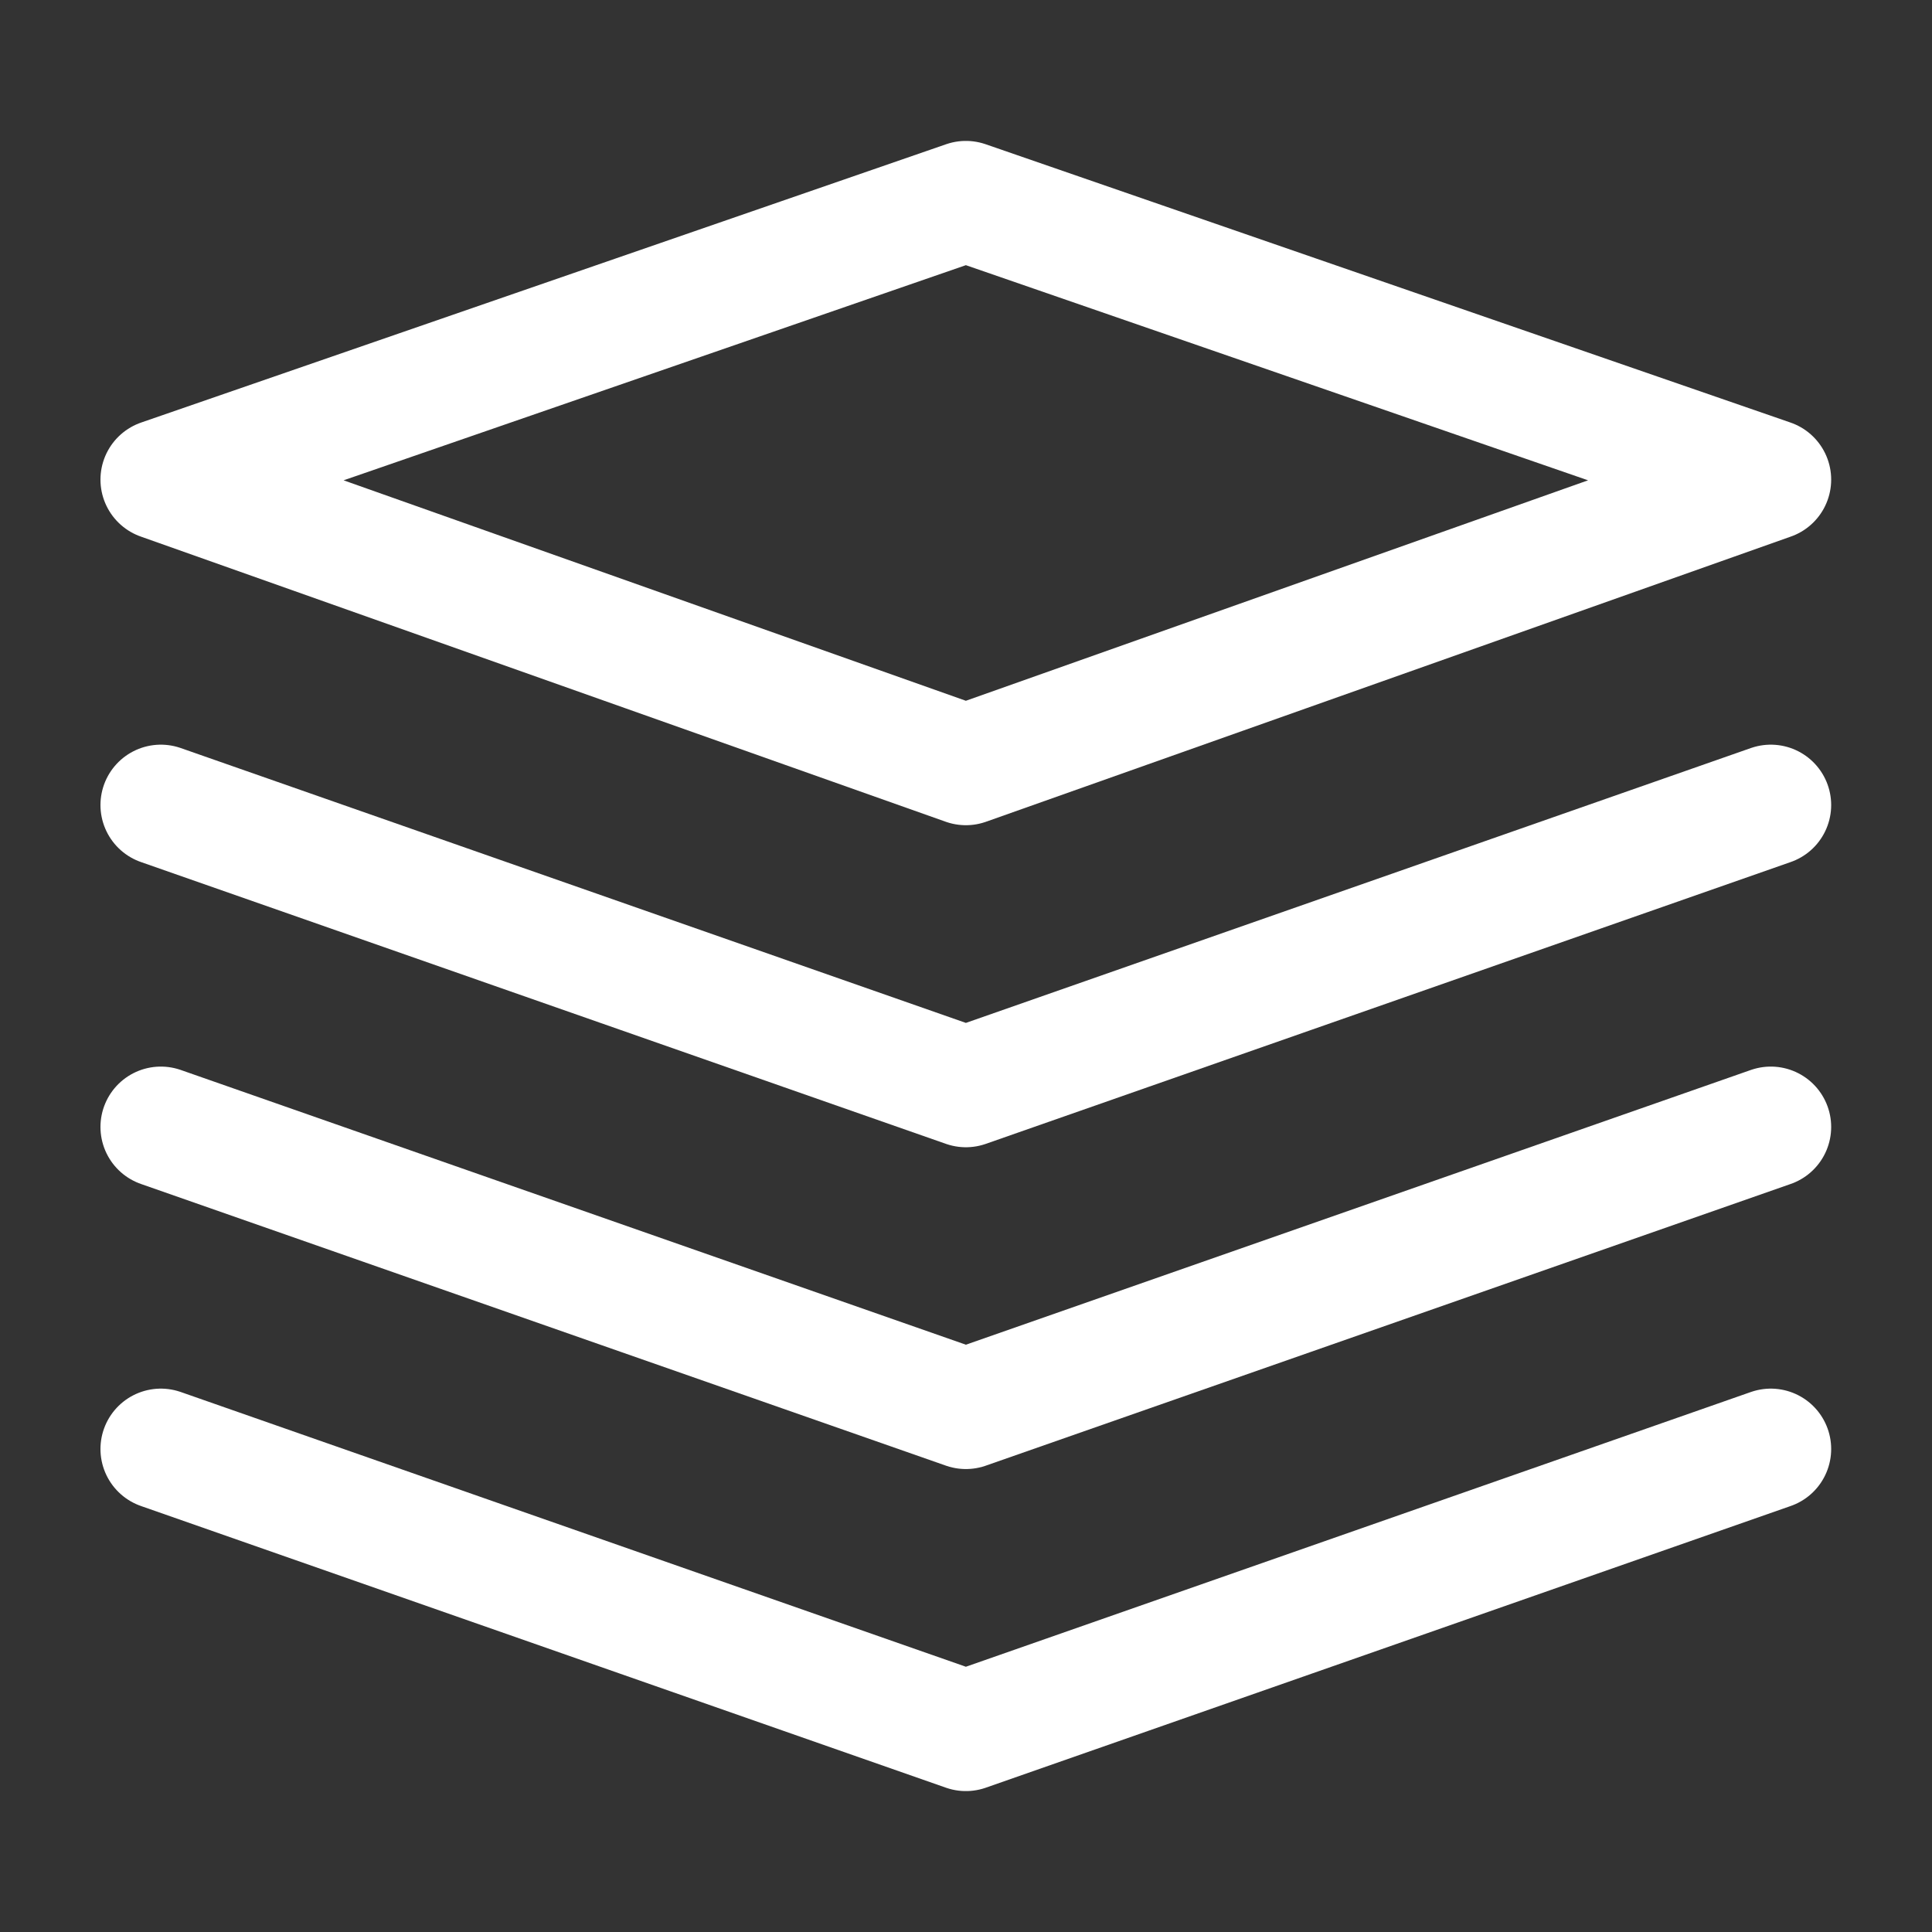
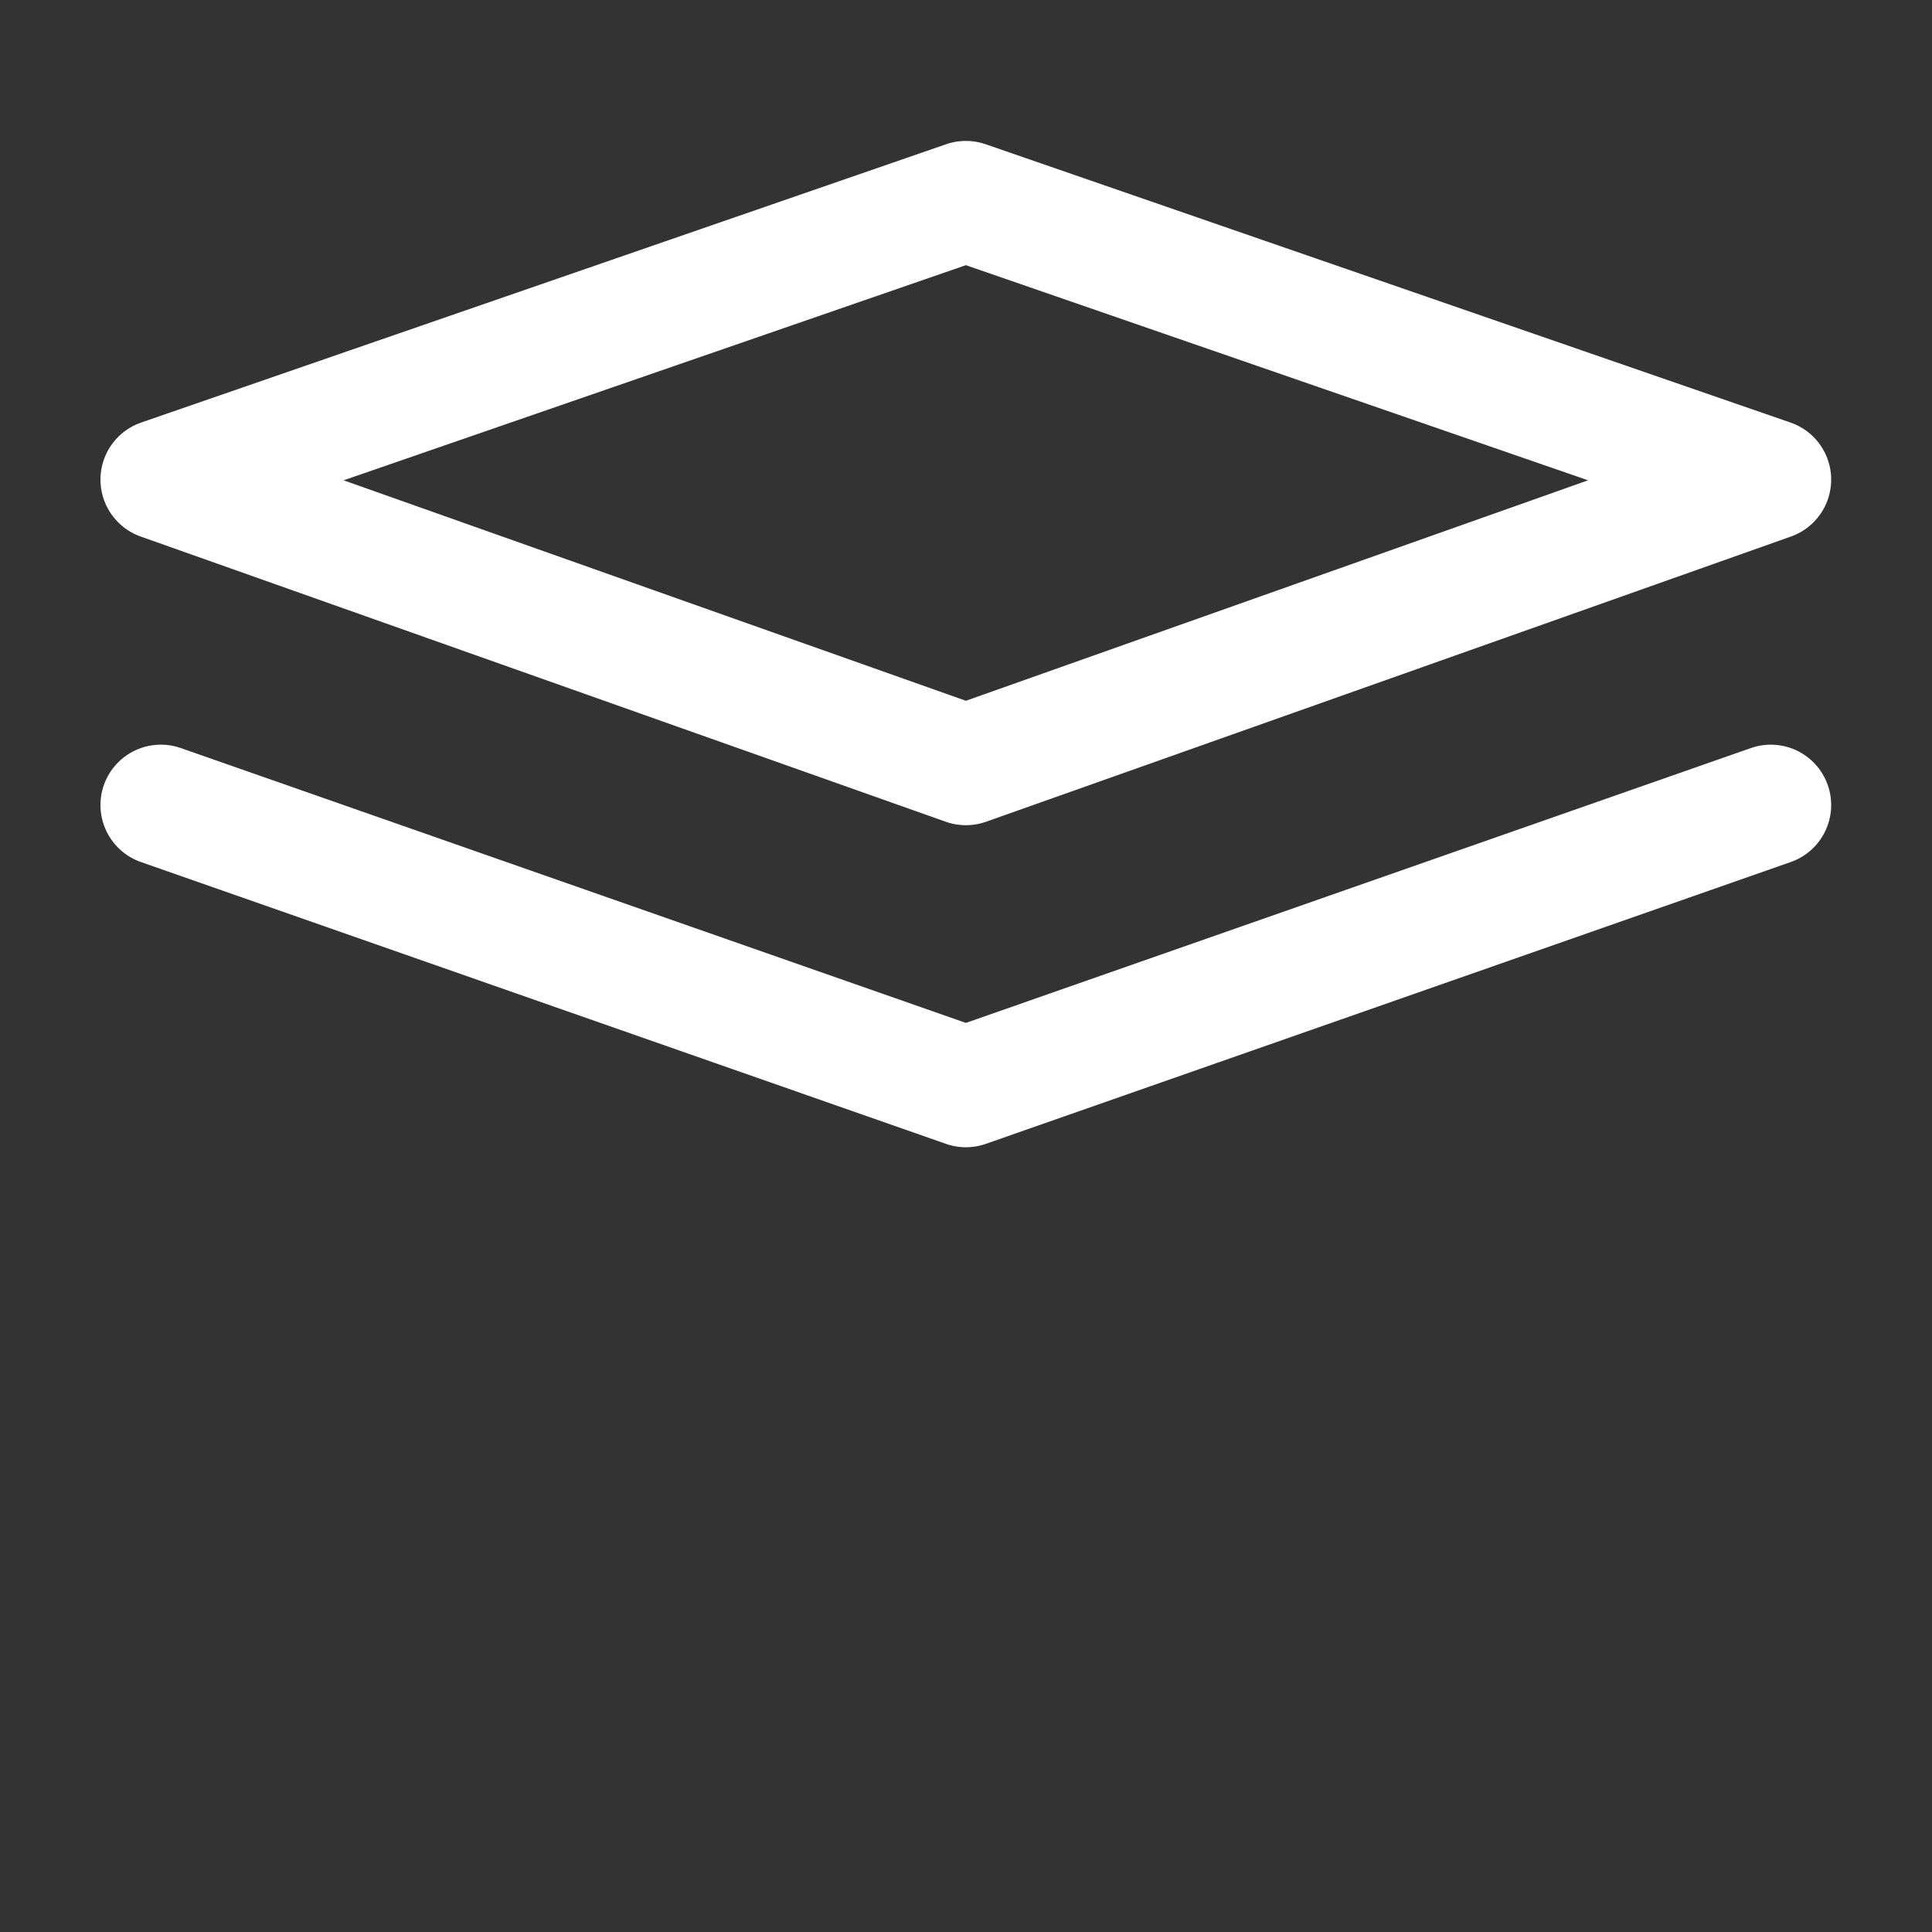
<svg xmlns="http://www.w3.org/2000/svg" width="16" height="16" viewBox="0 0 16 16" fill="none">
  <rect x="0" y="0" width="16" height="16" fill="#333333" stroke="none" />
  <path d="M1.332 3.972L7.999 6.334L14.665 3.972L7.999 1.667L1.332 3.972Z" stroke="white" stroke-linejoin="round" />
  <path d="M1.332 6.667L7.999 9.001L14.665 6.667" stroke="white" stroke-linecap="round" stroke-linejoin="round" />
-   <path d="M1.332 9.333L7.999 11.666L14.665 9.333" stroke="white" stroke-linecap="round" stroke-linejoin="round" />
-   <path d="M1.332 12L7.999 14.333L14.665 12" stroke="white" stroke-linecap="round" stroke-linejoin="round" />
</svg>